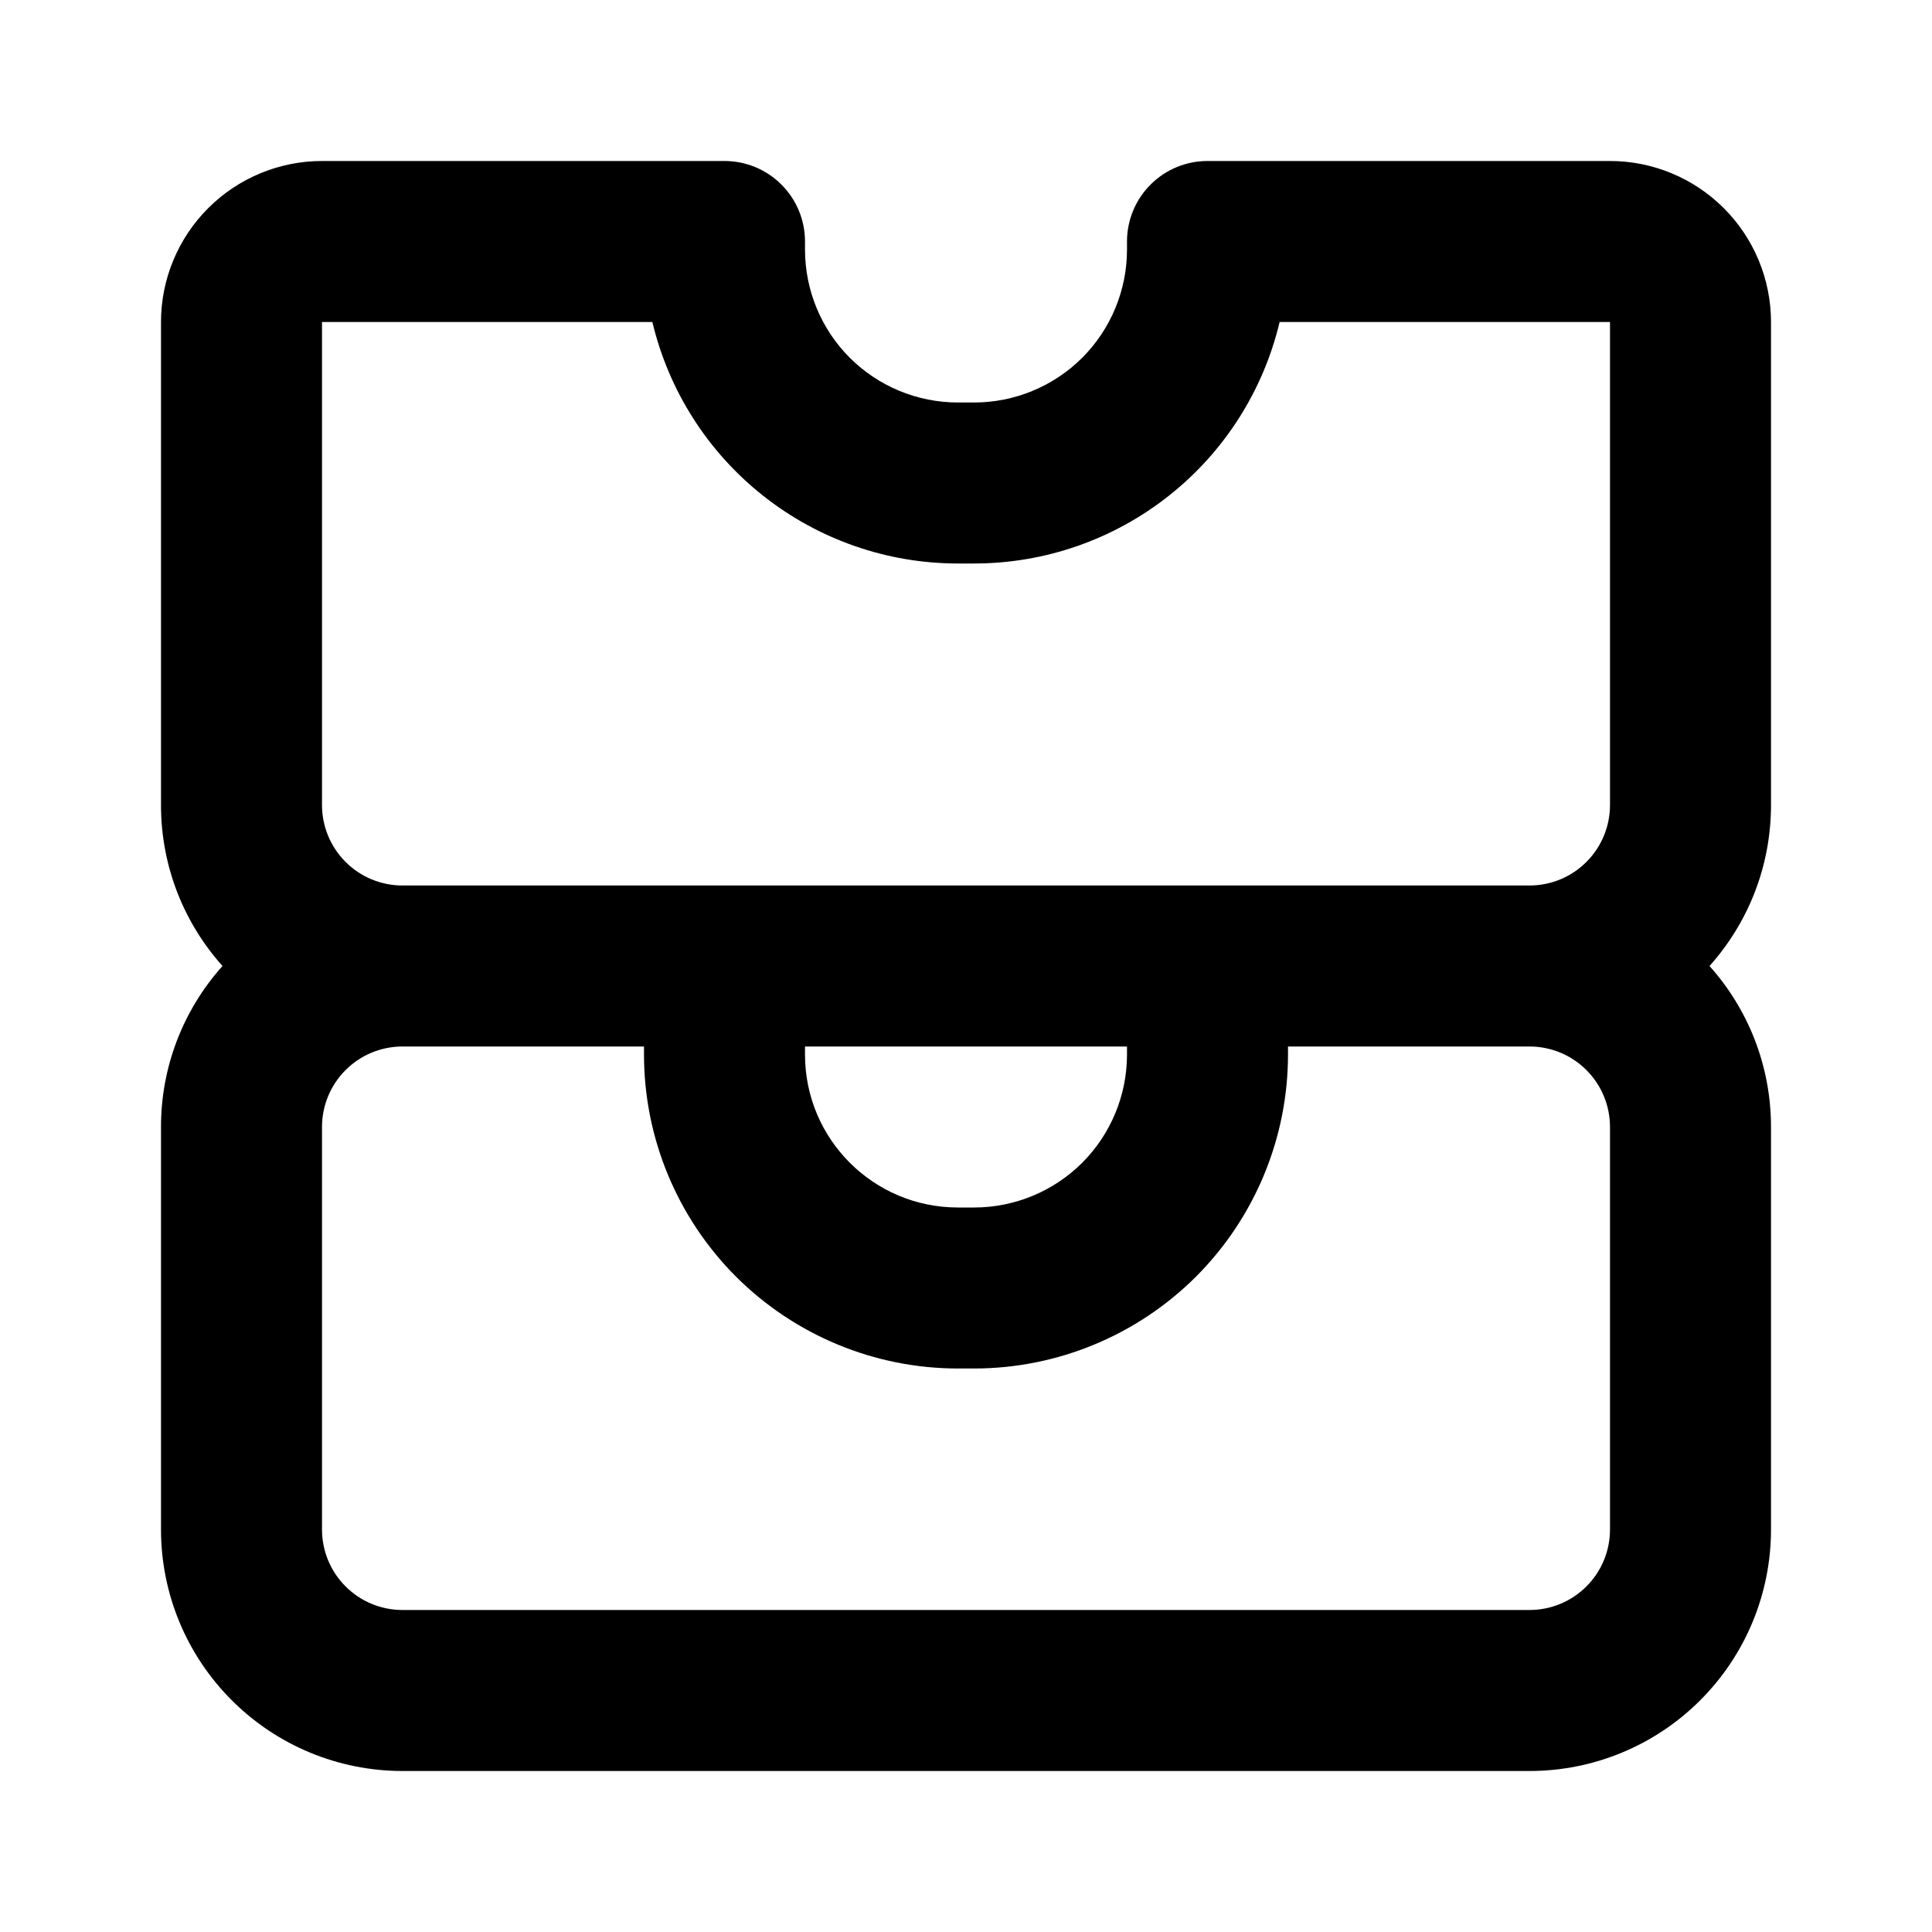
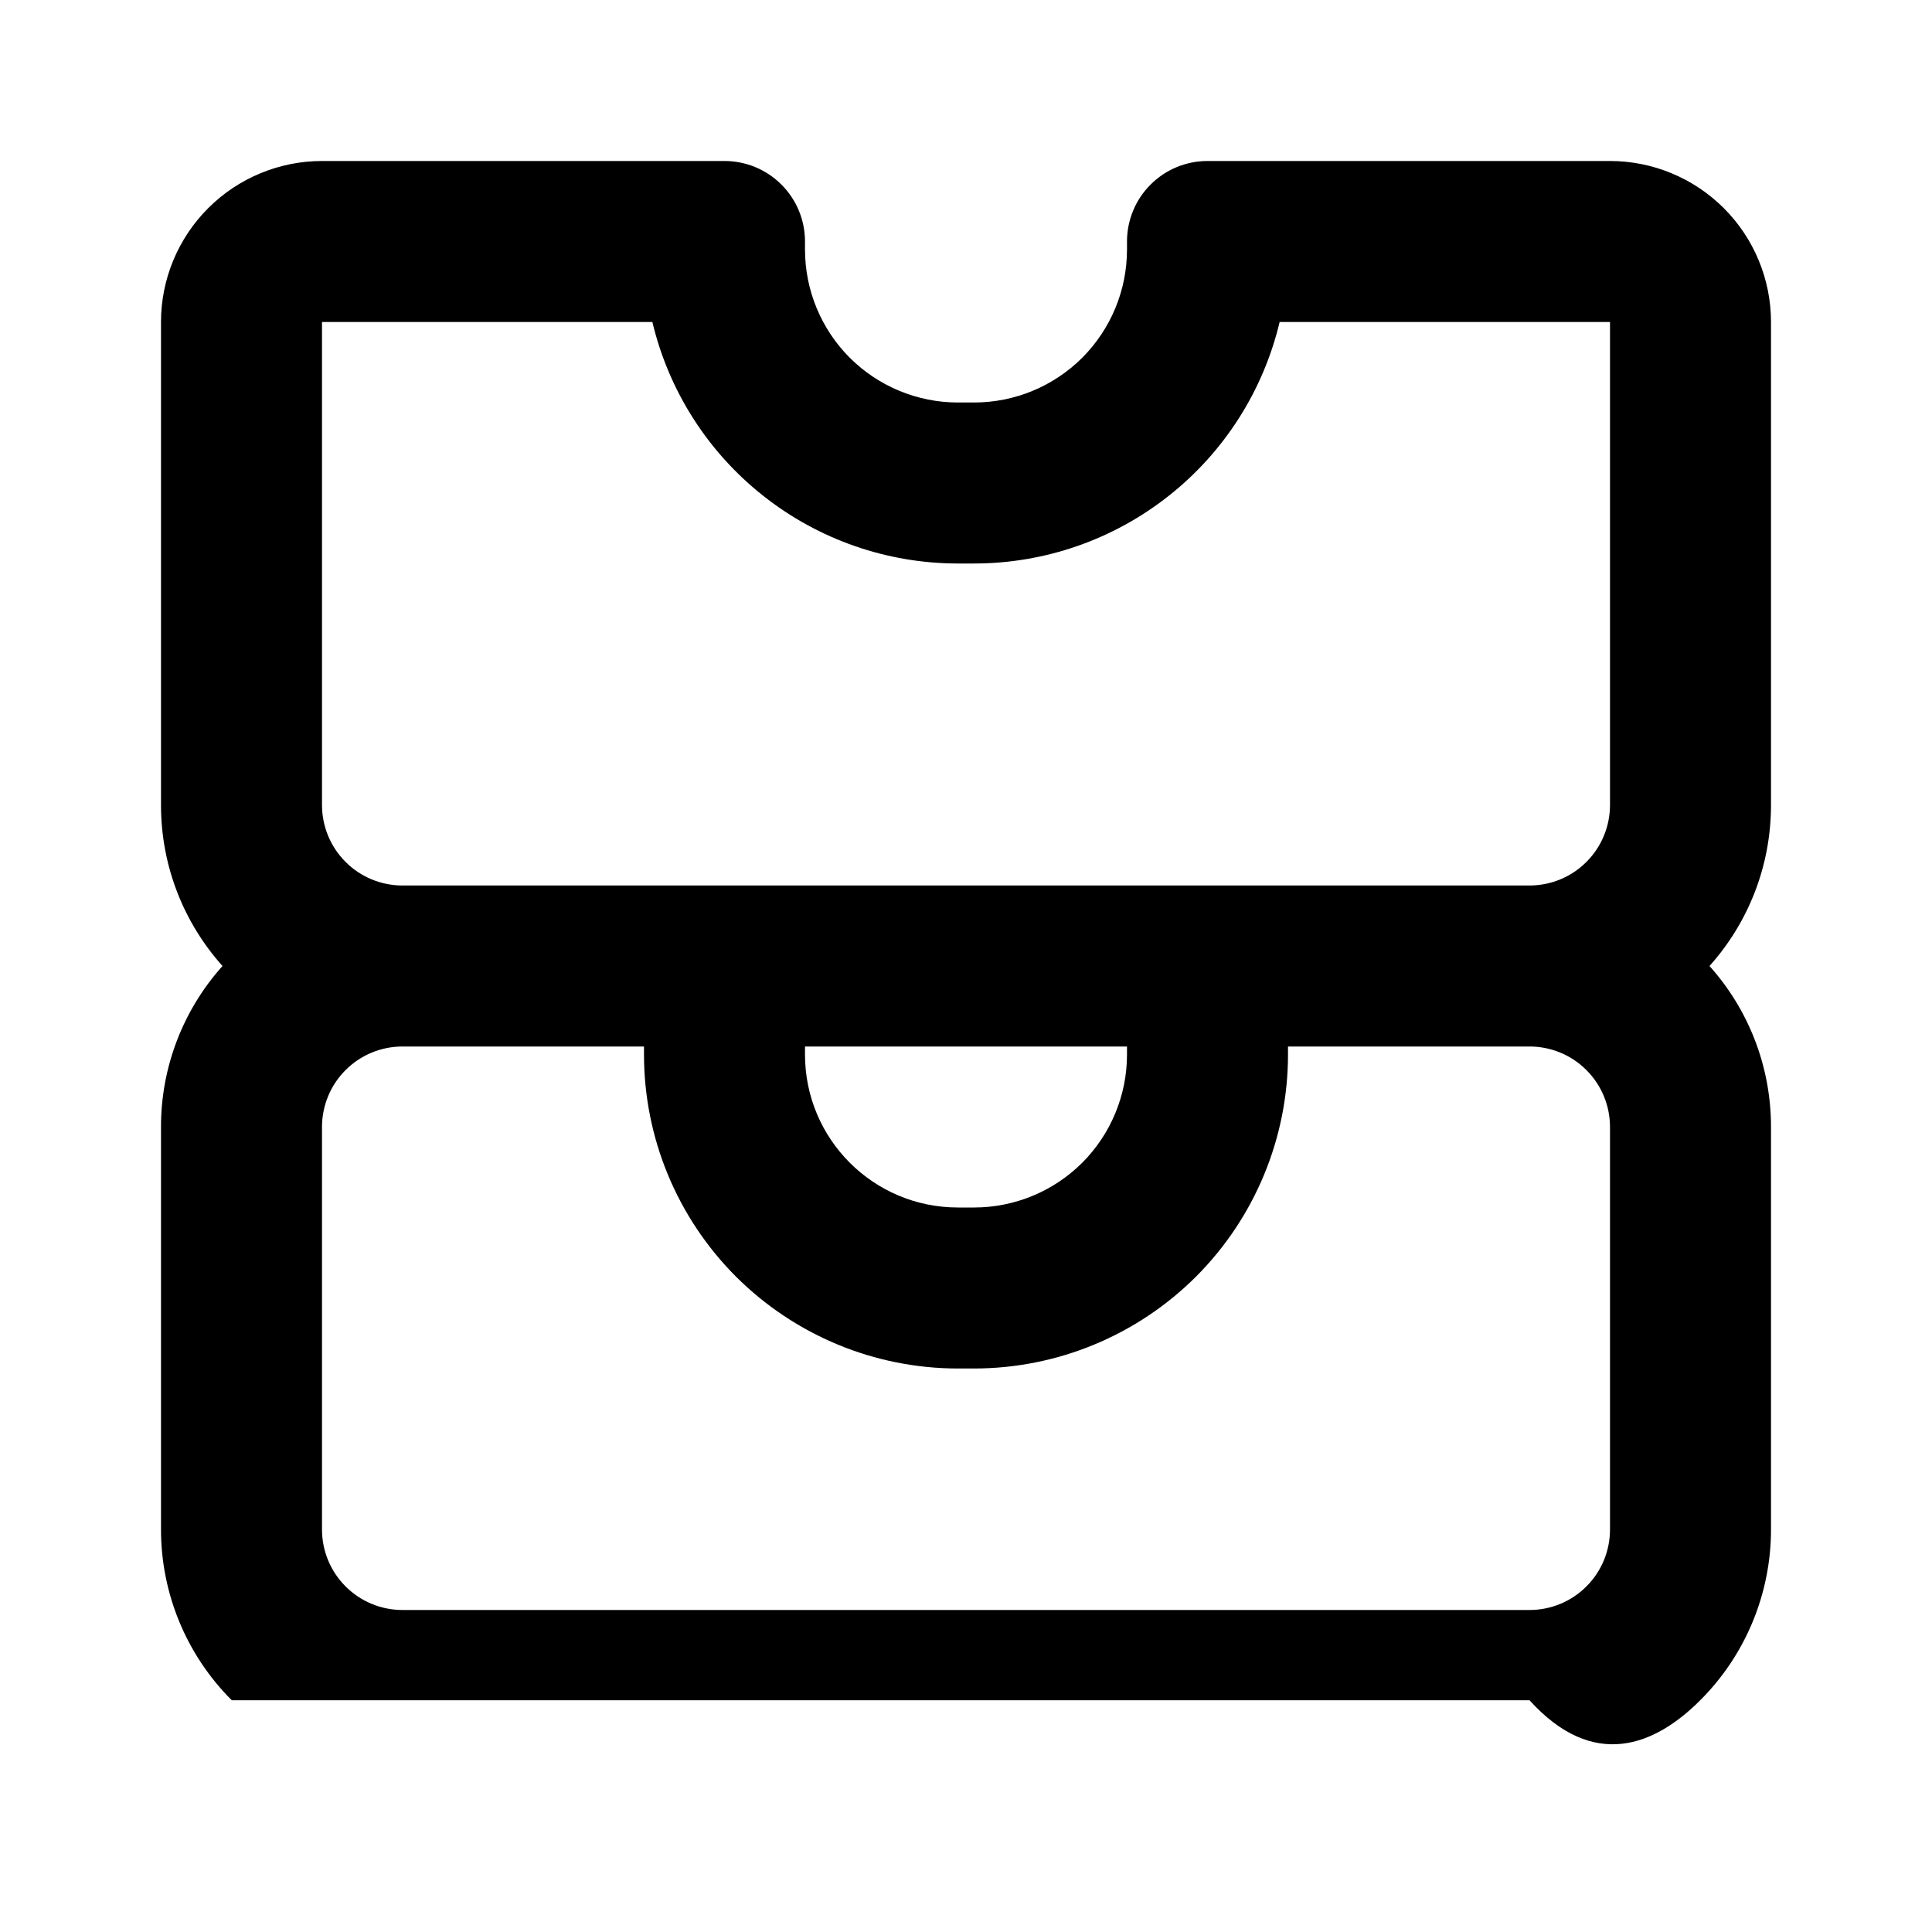
<svg xmlns="http://www.w3.org/2000/svg" width="24" height="24" viewBox="0 0 24 24" fill="none">
-   <path fill-rule="evenodd" clip-rule="evenodd" d="M4 2C3.47 2 2.961 2.211 2.586 2.586C2.211 2.961 2 3.47 2 4V10C2 10.768 2.289 11.47 2.764 12C2.271 12.55 1.999 13.262 2 14V19C2 19.796 2.316 20.559 2.879 21.121C3.441 21.684 4.204 22 5 22H19C19.796 22 20.559 21.684 21.121 21.121C21.684 20.559 22 19.796 22 19V14C22 13.232 21.711 12.53 21.236 12C21.711 11.47 22 10.768 22 10V4C22 3.47 21.789 2.961 21.414 2.586C21.039 2.211 20.53 2 20 2H15C14.735 2 14.48 2.105 14.293 2.293C14.105 2.48 14 2.735 14 3V3.1C14 3.604 13.8 4.087 13.444 4.444C13.087 4.8 12.604 5 12.1 5H11.9C11.396 5 10.913 4.8 10.556 4.444C10.2 4.087 10 3.604 10 3.1V3C10 2.735 9.895 2.48 9.707 2.293C9.52 2.105 9.265 2 9 2H4ZM5 11H19C19.265 11 19.52 10.895 19.707 10.707C19.895 10.52 20 10.265 20 10V4H15.896C15.693 4.854 15.208 5.615 14.519 6.159C13.83 6.704 12.978 7 12.1 7H11.9C11.022 7 10.17 6.704 9.481 6.159C8.792 5.615 8.307 4.854 8.104 4H4V10C4 10.265 4.105 10.52 4.293 10.707C4.48 10.895 4.735 11 5 11ZM14 13H10V13.1C10 14.15 10.85 15 11.9 15H12.1C12.604 15 13.087 14.8 13.444 14.444C13.8 14.087 14 13.604 14 13.1V13ZM8 13H5C4.735 13 4.48 13.105 4.293 13.293C4.105 13.48 4 13.735 4 14V19C4 19.265 4.105 19.52 4.293 19.707C4.48 19.895 4.735 20 5 20H19C19.265 20 19.52 19.895 19.707 19.707C19.895 19.52 20 19.265 20 19V14C20 13.735 19.895 13.48 19.707 13.293C19.52 13.105 19.265 13 19 13H16V13.1C16 14.134 15.589 15.126 14.858 15.858C14.126 16.589 13.134 17 12.1 17H11.9C10.866 17 9.874 16.589 9.142 15.858C8.411 15.126 8 14.134 8 13.1V13Z" fill="black" />
+   <path fill-rule="evenodd" clip-rule="evenodd" d="M4 2C3.47 2 2.961 2.211 2.586 2.586C2.211 2.961 2 3.47 2 4V10C2 10.768 2.289 11.47 2.764 12C2.271 12.55 1.999 13.262 2 14V19C2 19.796 2.316 20.559 2.879 21.121H19C19.796 22 20.559 21.684 21.121 21.121C21.684 20.559 22 19.796 22 19V14C22 13.232 21.711 12.53 21.236 12C21.711 11.47 22 10.768 22 10V4C22 3.47 21.789 2.961 21.414 2.586C21.039 2.211 20.53 2 20 2H15C14.735 2 14.48 2.105 14.293 2.293C14.105 2.48 14 2.735 14 3V3.1C14 3.604 13.8 4.087 13.444 4.444C13.087 4.8 12.604 5 12.1 5H11.9C11.396 5 10.913 4.8 10.556 4.444C10.2 4.087 10 3.604 10 3.1V3C10 2.735 9.895 2.48 9.707 2.293C9.52 2.105 9.265 2 9 2H4ZM5 11H19C19.265 11 19.52 10.895 19.707 10.707C19.895 10.52 20 10.265 20 10V4H15.896C15.693 4.854 15.208 5.615 14.519 6.159C13.83 6.704 12.978 7 12.1 7H11.9C11.022 7 10.17 6.704 9.481 6.159C8.792 5.615 8.307 4.854 8.104 4H4V10C4 10.265 4.105 10.52 4.293 10.707C4.48 10.895 4.735 11 5 11ZM14 13H10V13.1C10 14.15 10.85 15 11.9 15H12.1C12.604 15 13.087 14.8 13.444 14.444C13.8 14.087 14 13.604 14 13.1V13ZM8 13H5C4.735 13 4.48 13.105 4.293 13.293C4.105 13.48 4 13.735 4 14V19C4 19.265 4.105 19.52 4.293 19.707C4.48 19.895 4.735 20 5 20H19C19.265 20 19.52 19.895 19.707 19.707C19.895 19.52 20 19.265 20 19V14C20 13.735 19.895 13.48 19.707 13.293C19.52 13.105 19.265 13 19 13H16V13.1C16 14.134 15.589 15.126 14.858 15.858C14.126 16.589 13.134 17 12.1 17H11.9C10.866 17 9.874 16.589 9.142 15.858C8.411 15.126 8 14.134 8 13.1V13Z" fill="black" />
</svg>